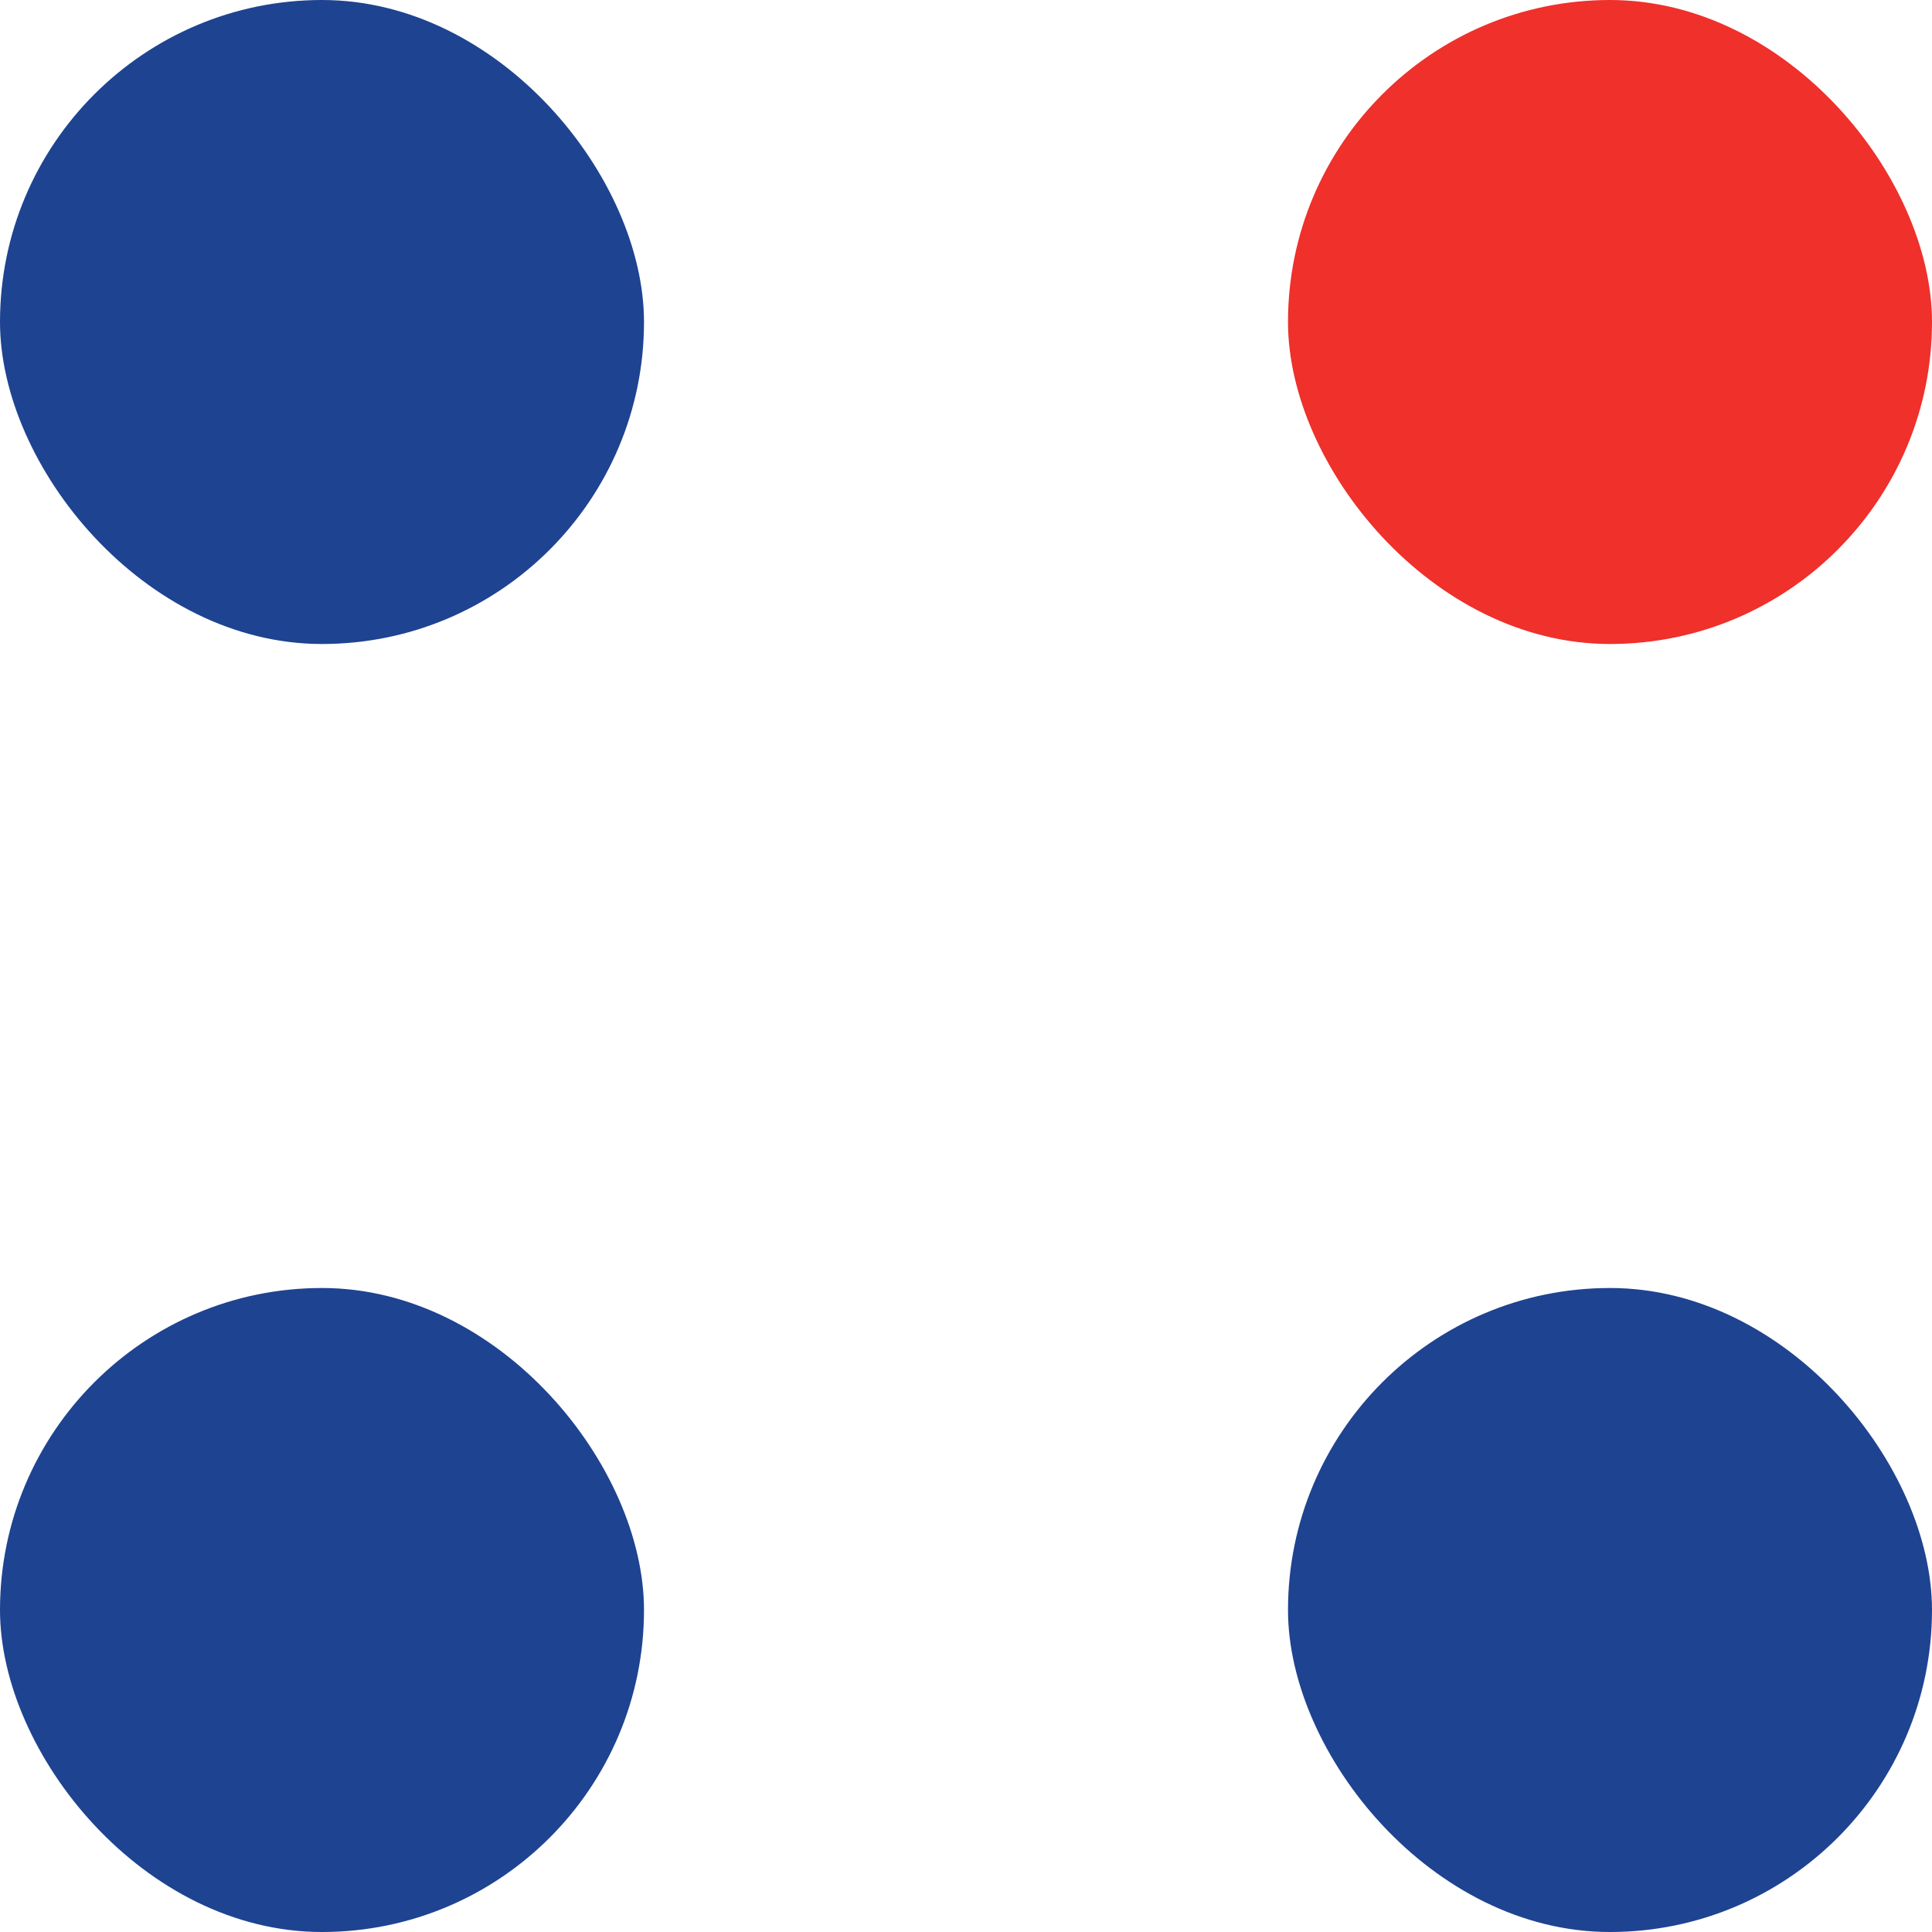
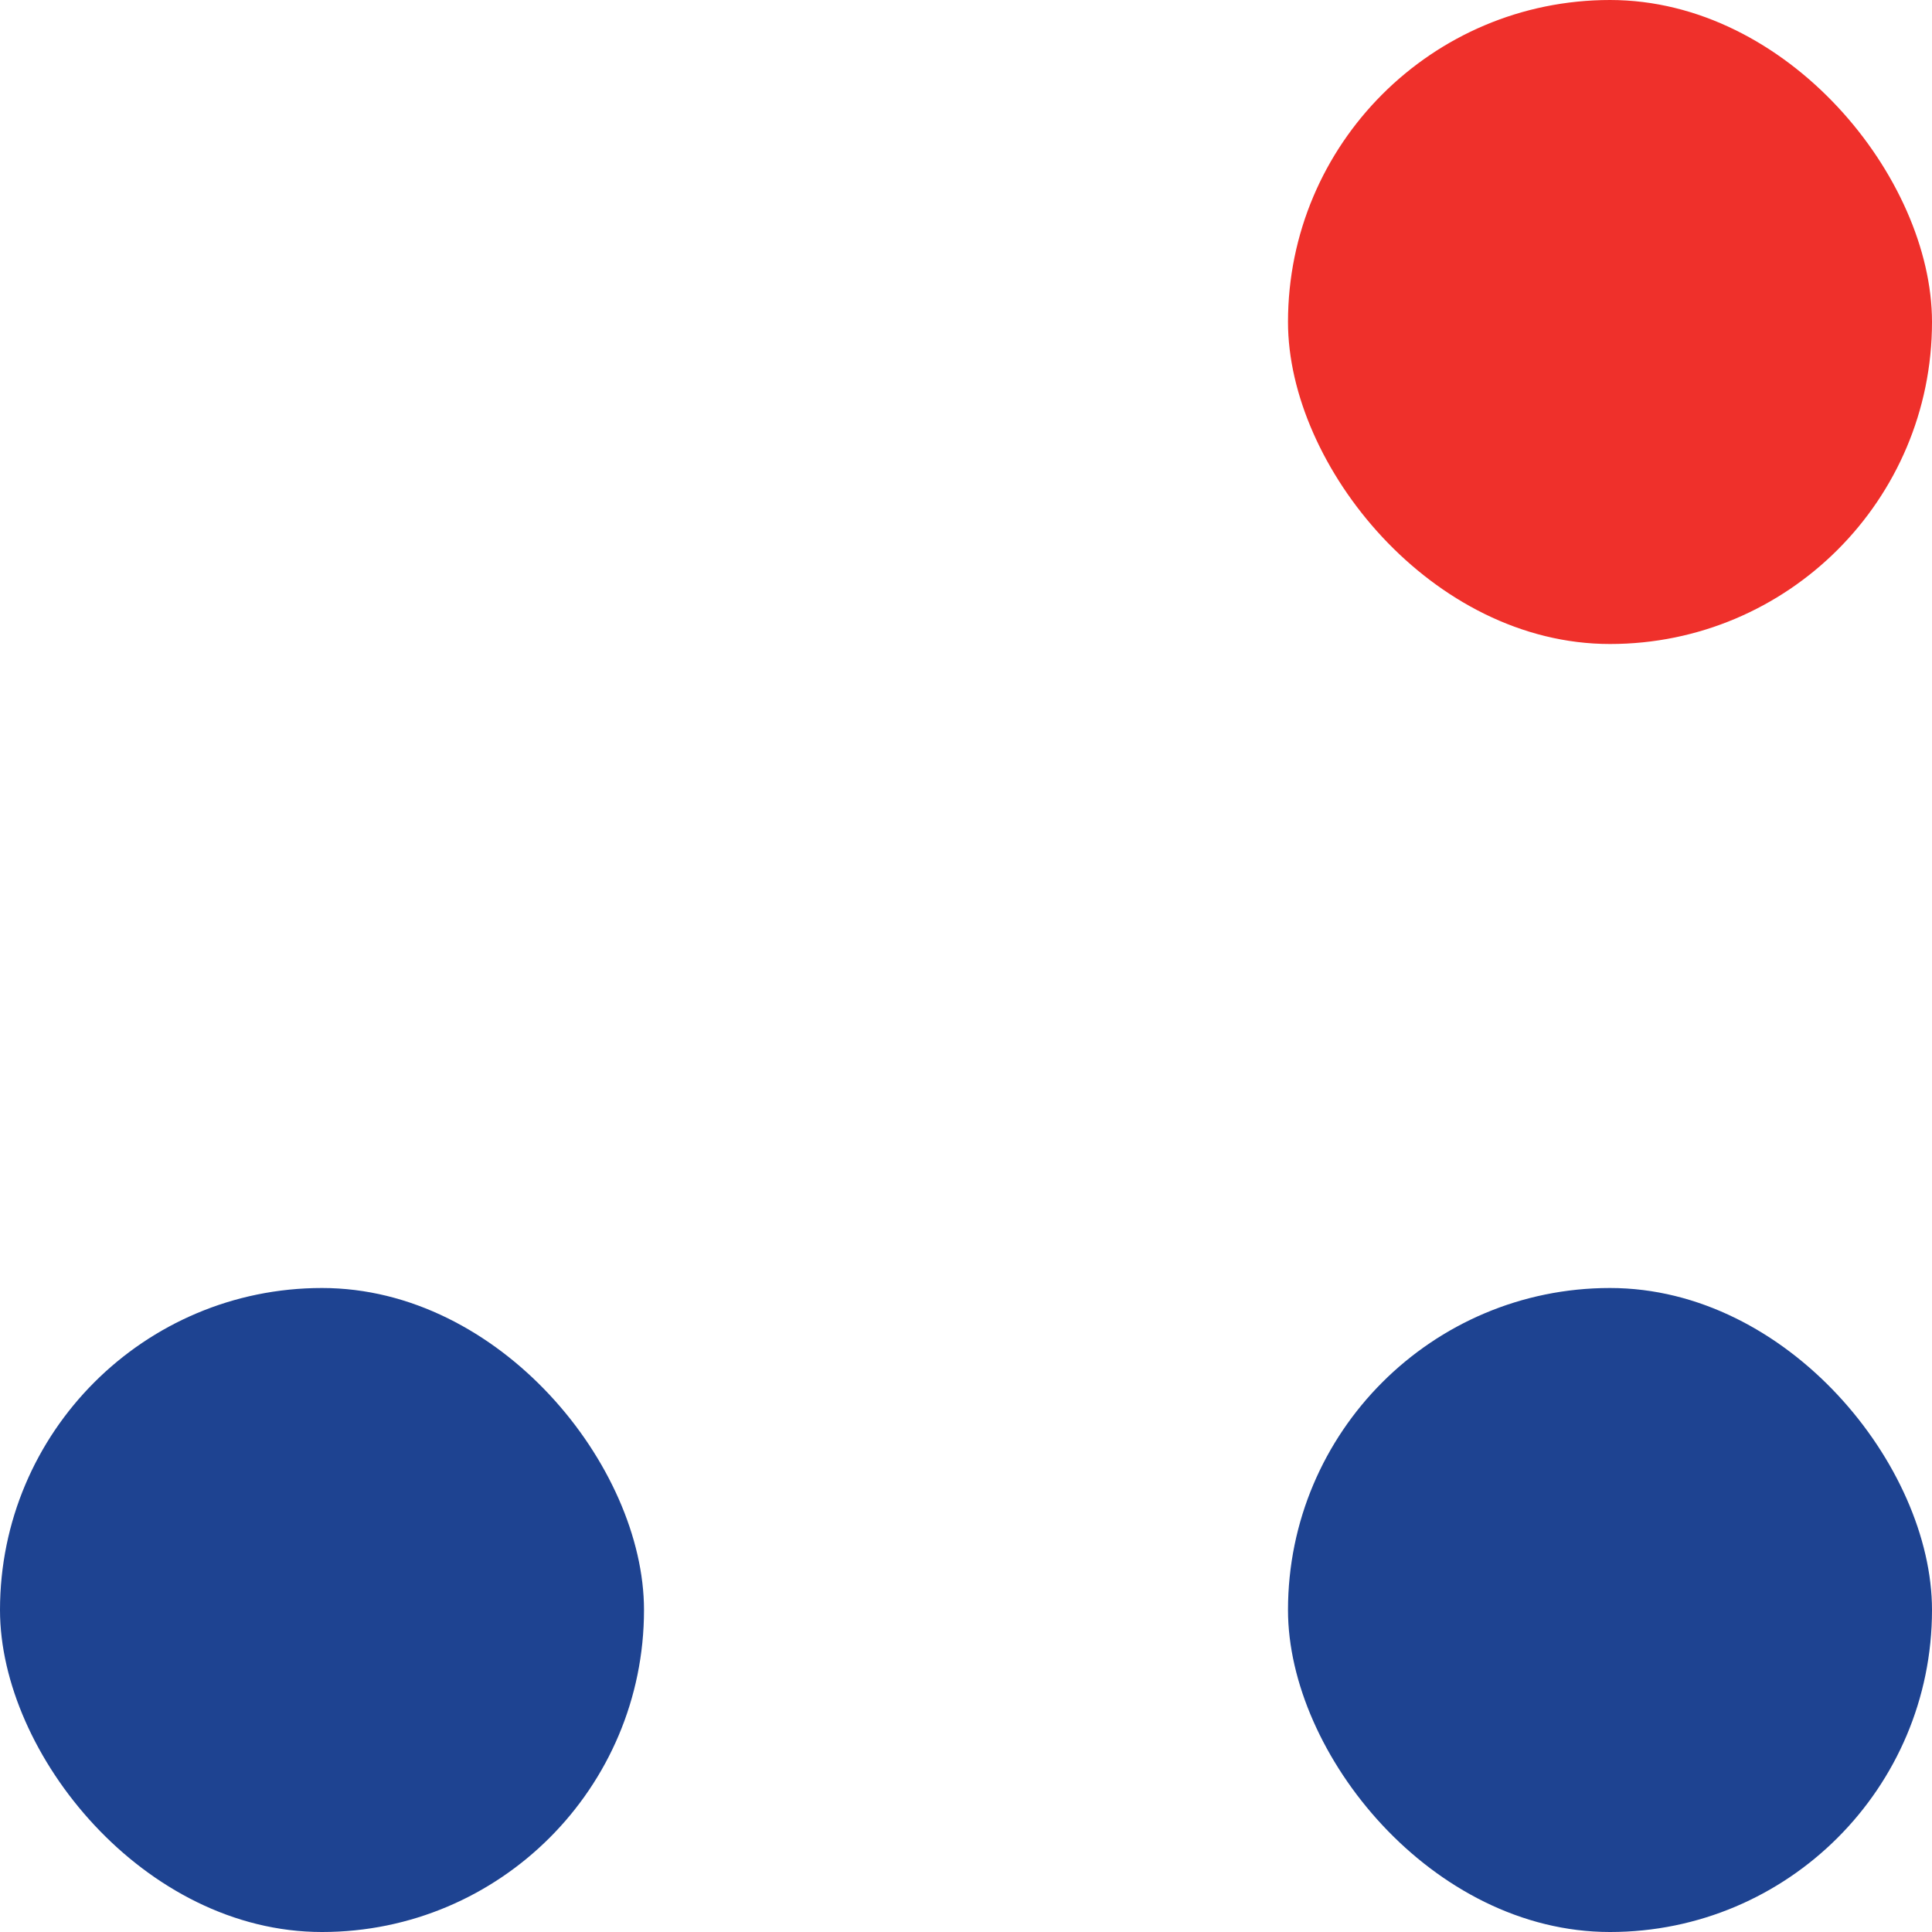
<svg xmlns="http://www.w3.org/2000/svg" fill="none" height="12" viewBox="0 0 12 12" width="12">
-   <rect fill="#1E4391" height="4" rx="2" width="4" />
  <rect fill="#1E4391" height="4" rx="2" width="4" x="8" y="8" />
  <rect fill="#EF302B" height="4" rx="2" width="4" x="8" />
  <rect fill="#1E4391" height="4" rx="2" width="4" y="8" />
</svg>